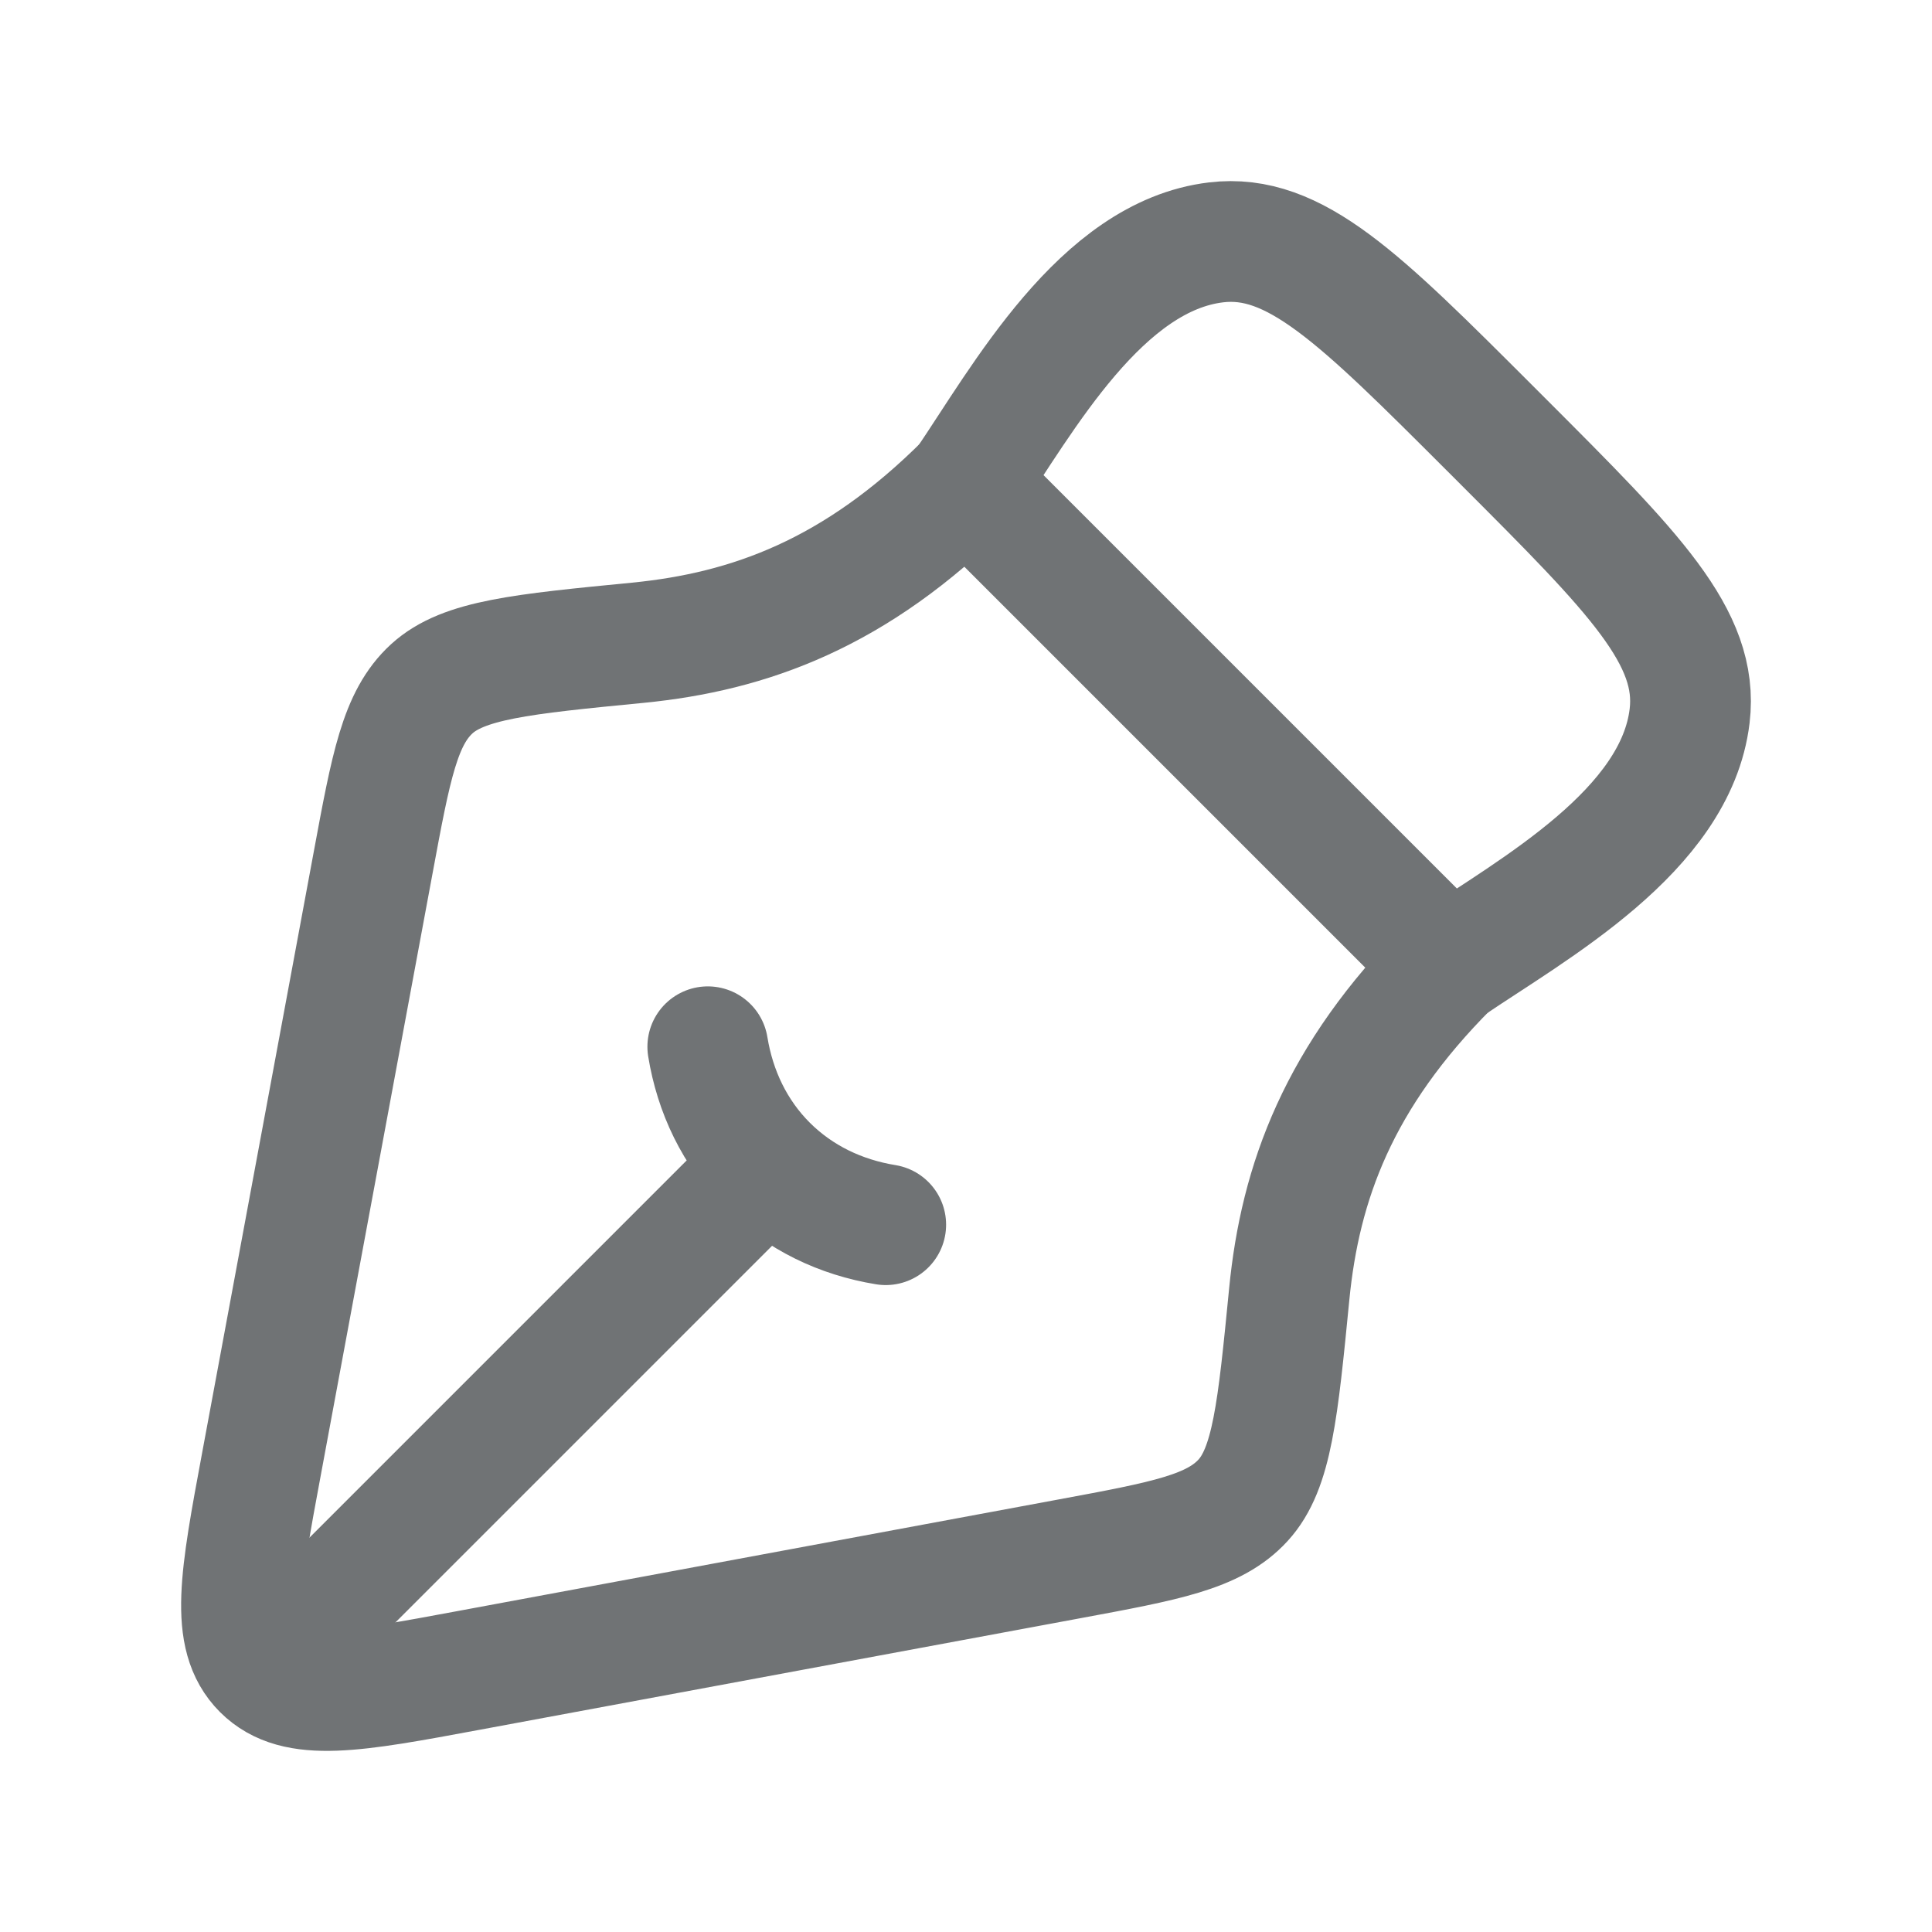
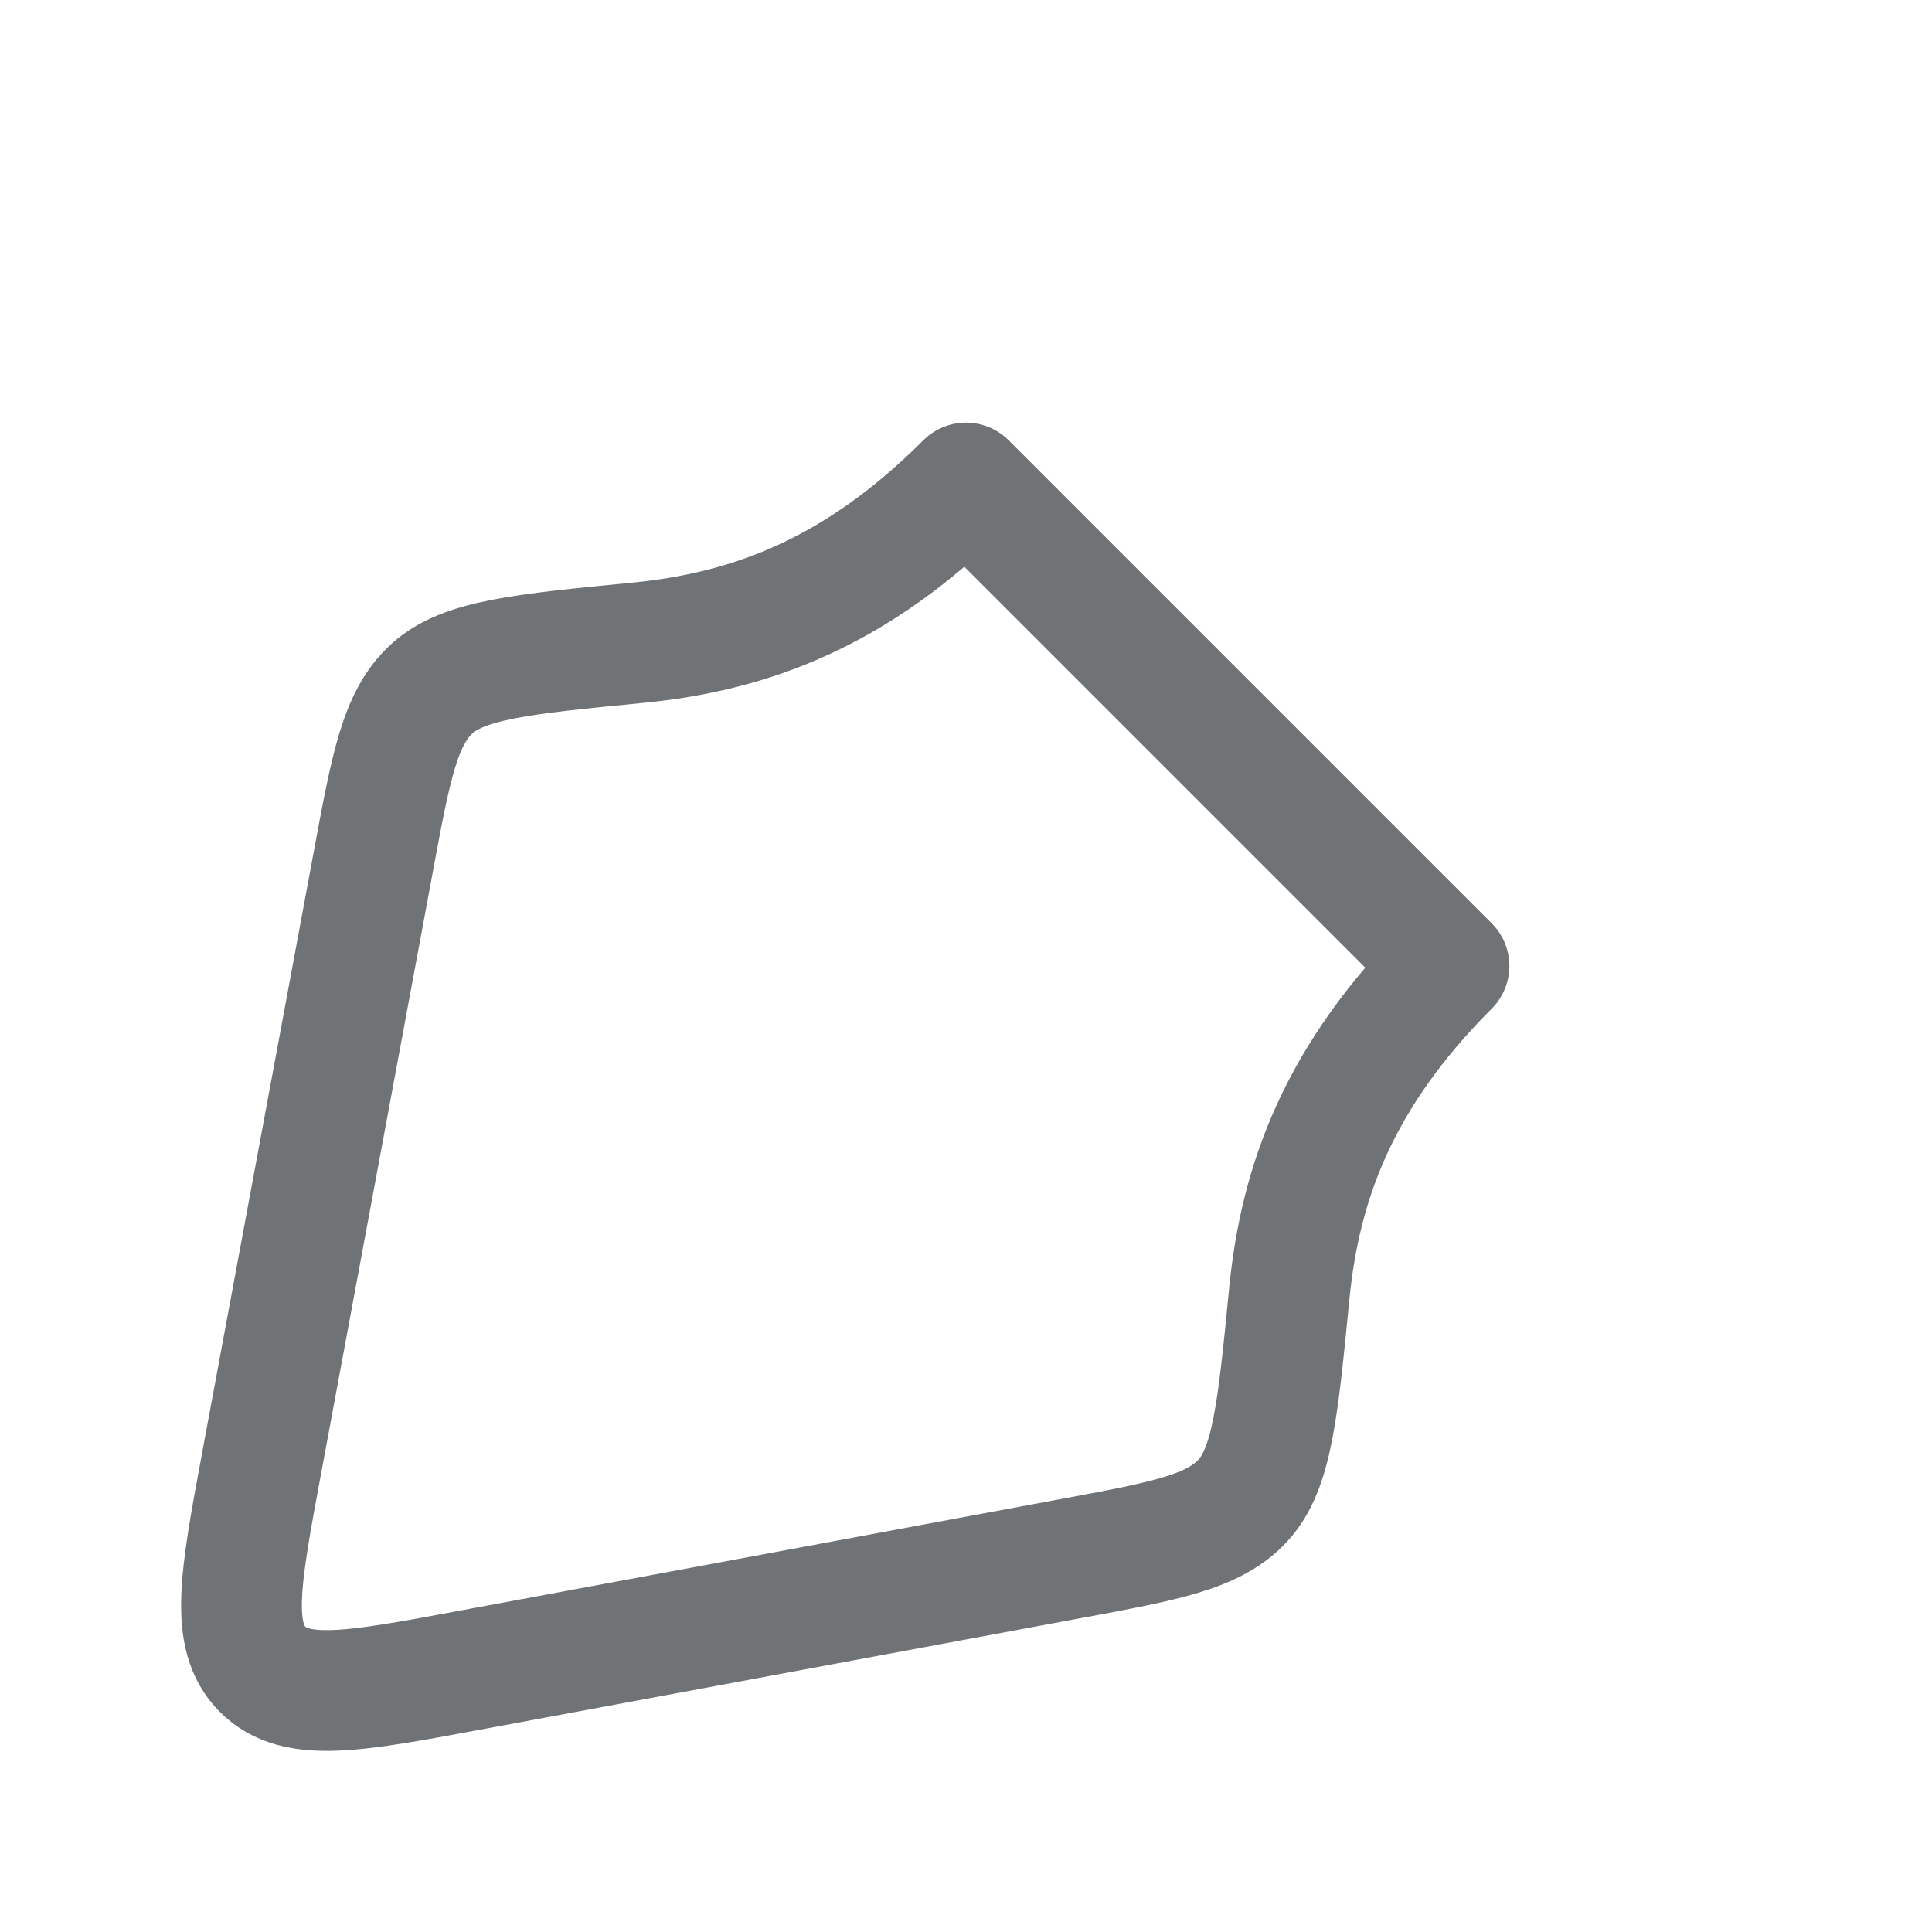
<svg xmlns="http://www.w3.org/2000/svg" width="20" height="20" viewBox="0 0 20 20" fill="none">
  <path d="M11.071 16.137L4.852 17.292C3.659 17.514 3.063 17.624 2.719 17.281C2.376 16.937 2.486 16.341 2.708 15.148L3.863 8.929C4.048 7.931 4.14 7.433 4.469 7.131C4.798 6.83 5.399 6.771 6.601 6.654C7.76 6.54 8.857 6.143 10 5L15 10C13.857 11.144 13.459 12.239 13.346 13.398C13.228 14.601 13.169 15.202 12.868 15.531C12.567 15.86 12.068 15.952 11.071 16.137Z" stroke="#707375" stroke-width="1.25" stroke-linejoin="round" />
-   <path d="M9.169 12.678C8.703 12.602 8.277 12.399 7.941 12.064M7.941 12.064C7.606 11.729 7.403 11.302 7.327 10.836M7.941 12.064L3.336 16.669" stroke="#707375" stroke-width="1.25" stroke-linecap="round" />
-   <path d="M10 5C10.594 4.124 11.398 2.651 12.589 2.509C13.402 2.412 14.075 3.086 15.423 4.433L15.567 4.577C16.914 5.925 17.588 6.598 17.491 7.411C17.349 8.602 15.876 9.406 15 10" stroke="#707375" stroke-width="1.25" stroke-linejoin="round" />
</svg>